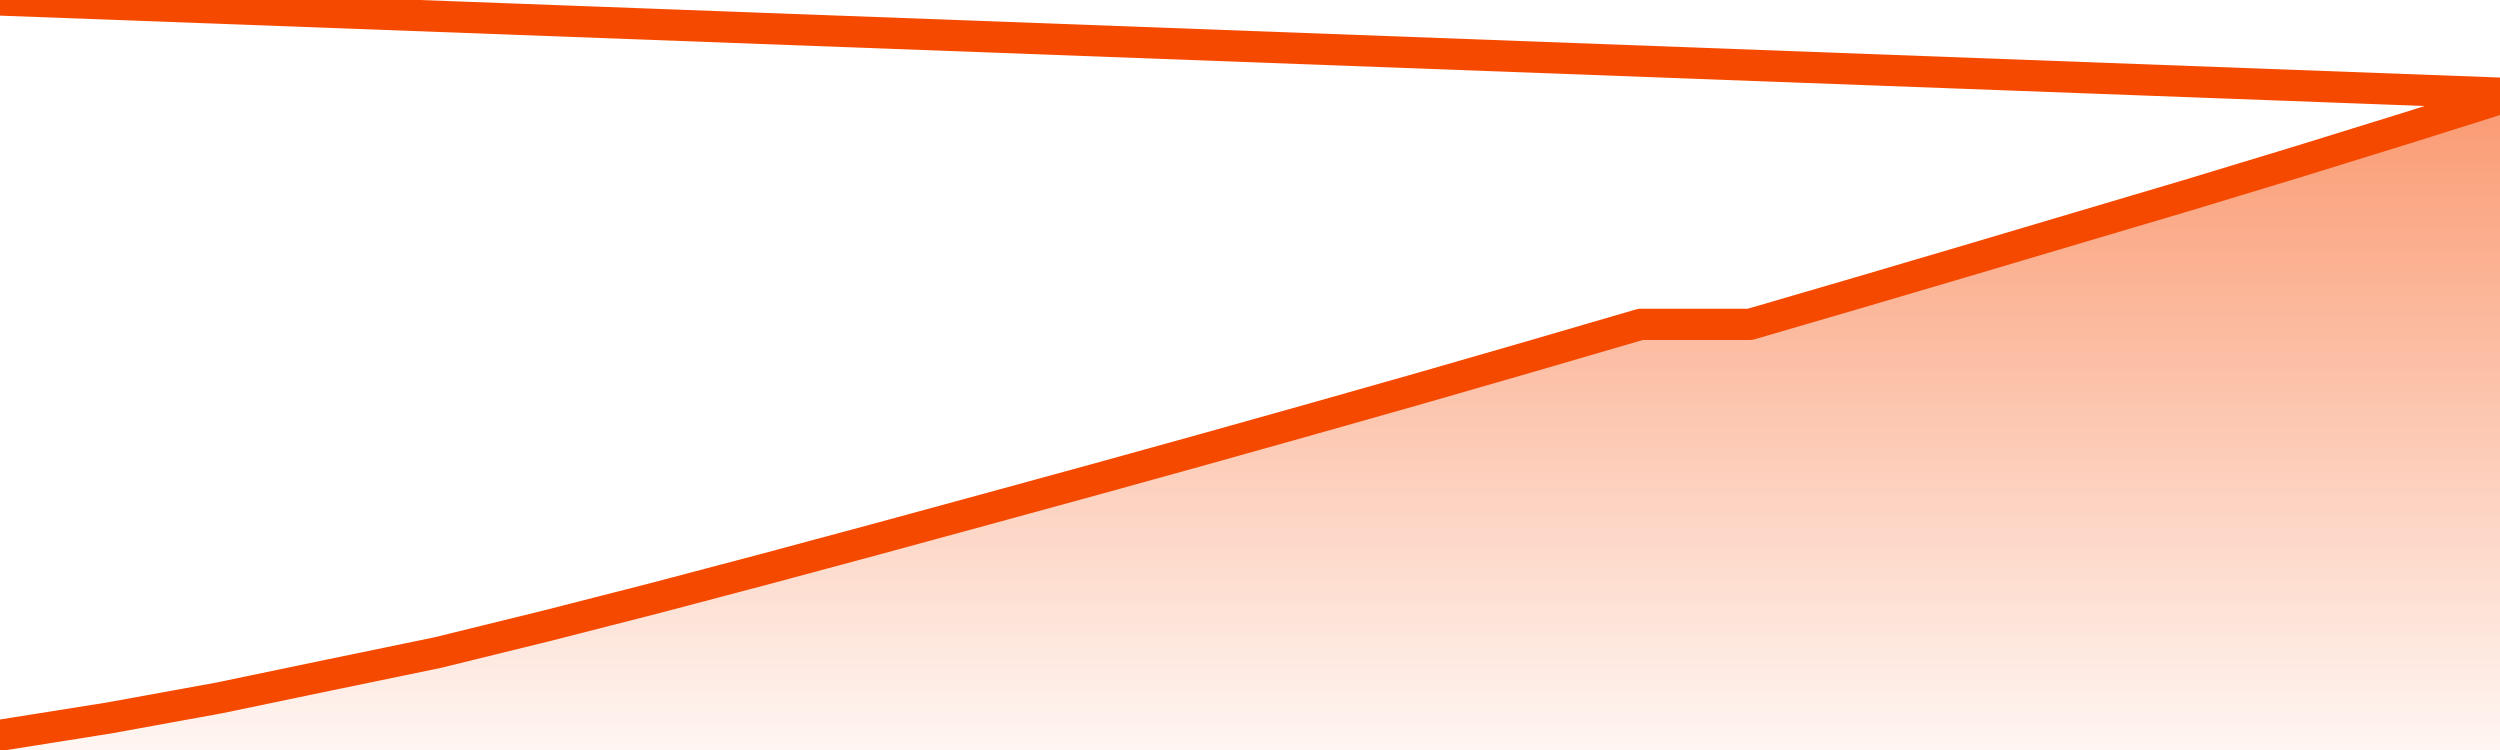
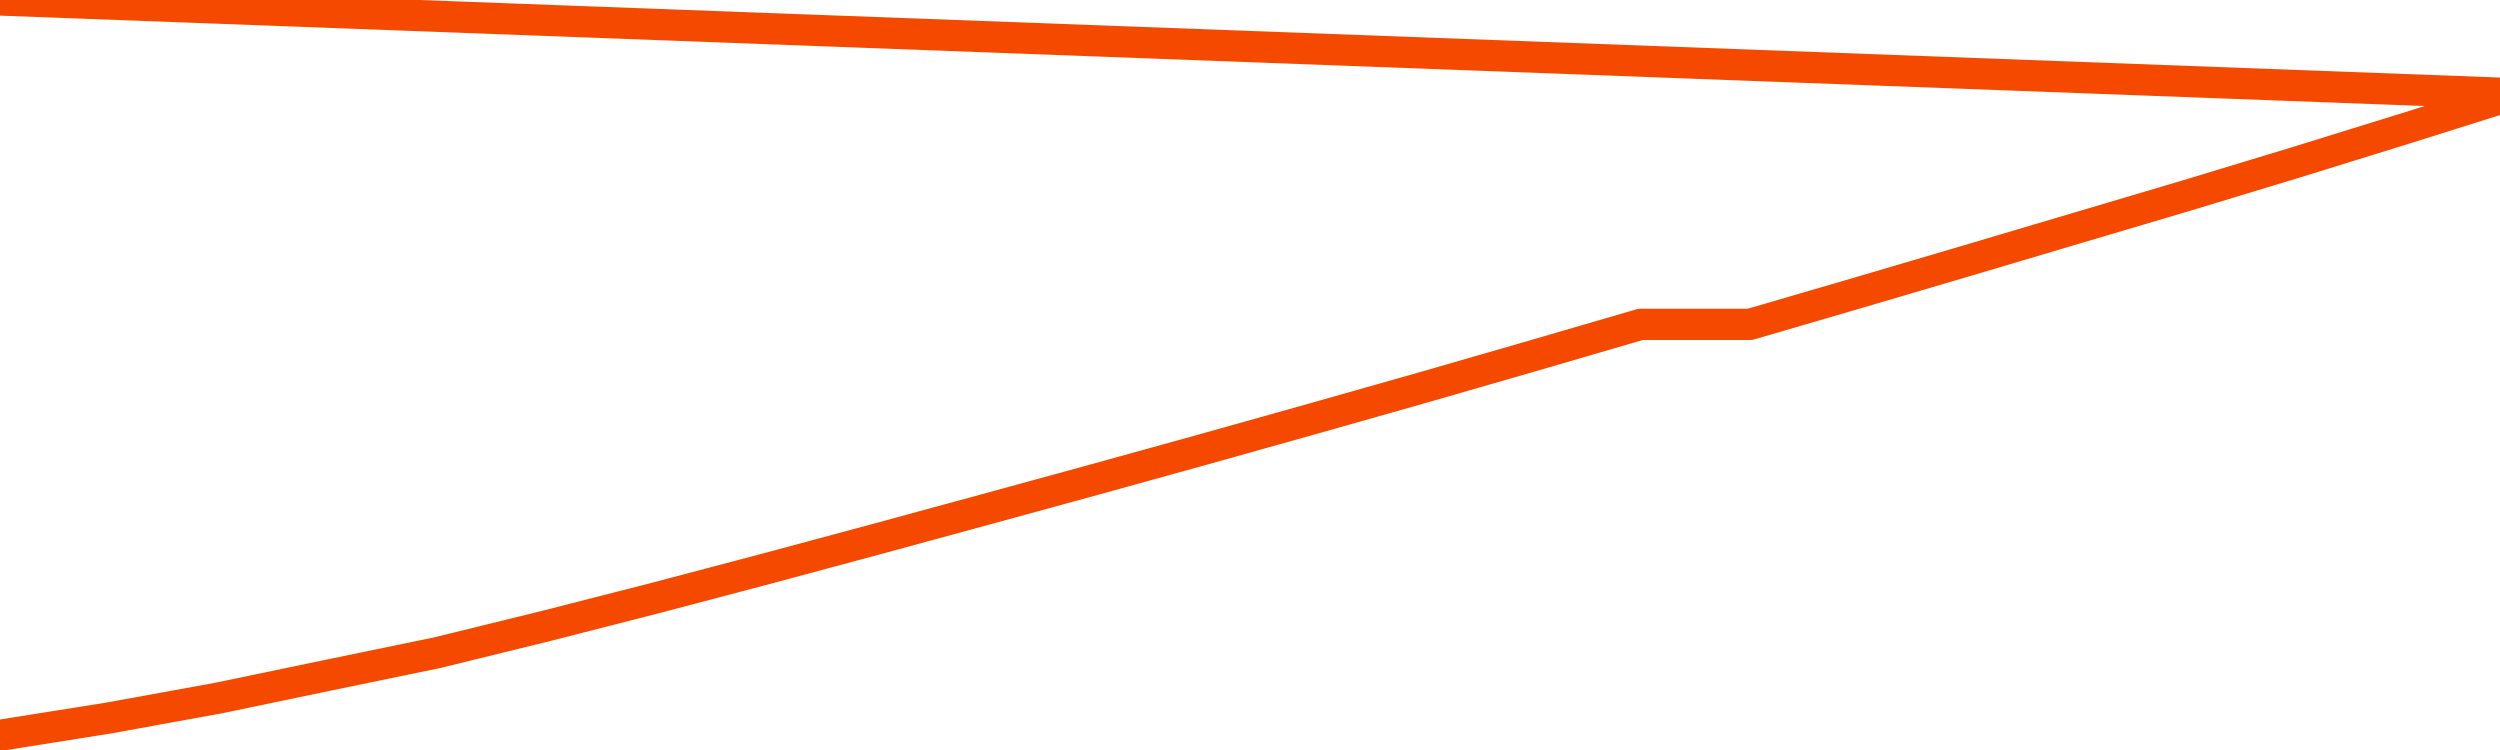
<svg xmlns="http://www.w3.org/2000/svg" version="1.1" width="80" height="24" viewBox="0 0 80 24">
  <defs>
    <linearGradient x1=".5" x2=".5" y2="1" id="gradient">
      <stop offset="0" stop-color="#F64900" />
      <stop offset="1" stop-color="#f64900" stop-opacity="0" />
    </linearGradient>
  </defs>
-   <path fill="url(#gradient)" fill-opacity="0.56" stroke="none" d="M 0,26 0.0,23.53 3.5,22.973 7.0,22.336 10.5,21.607 14.0,20.884 17.5,20.024 21.0,19.129 24.5,18.205 28.0,17.264 31.5,16.311 35.0,15.353 38.5,14.384 42.0,13.402 45.5,12.41 49.0,11.4 52.5,10.379 56.0,10.379 59.5,9.357 63.0,8.325 66.5,7.286 70.0,6.248 73.5,5.186 77.0,4.102 80.5,3.0 82,26 Z" />
  <path fill="none" stroke="#F64900" stroke-width="1" stroke-linejoin="round" stroke-linecap="round" d="M 0.0,23.53 3.5,22.973 7.0,22.336 10.5,21.607 14.0,20.884 17.5,20.024 21.0,19.129 24.5,18.205 28.0,17.264 31.5,16.311 35.0,15.353 38.5,14.384 42.0,13.402 45.5,12.41 49.0,11.4 52.5,10.379 56.0,10.379 59.5,9.357 63.0,8.325 66.5,7.286 70.0,6.248 73.5,5.186 77.0,4.102 80.5,3.0.join(' ') }" />
</svg>